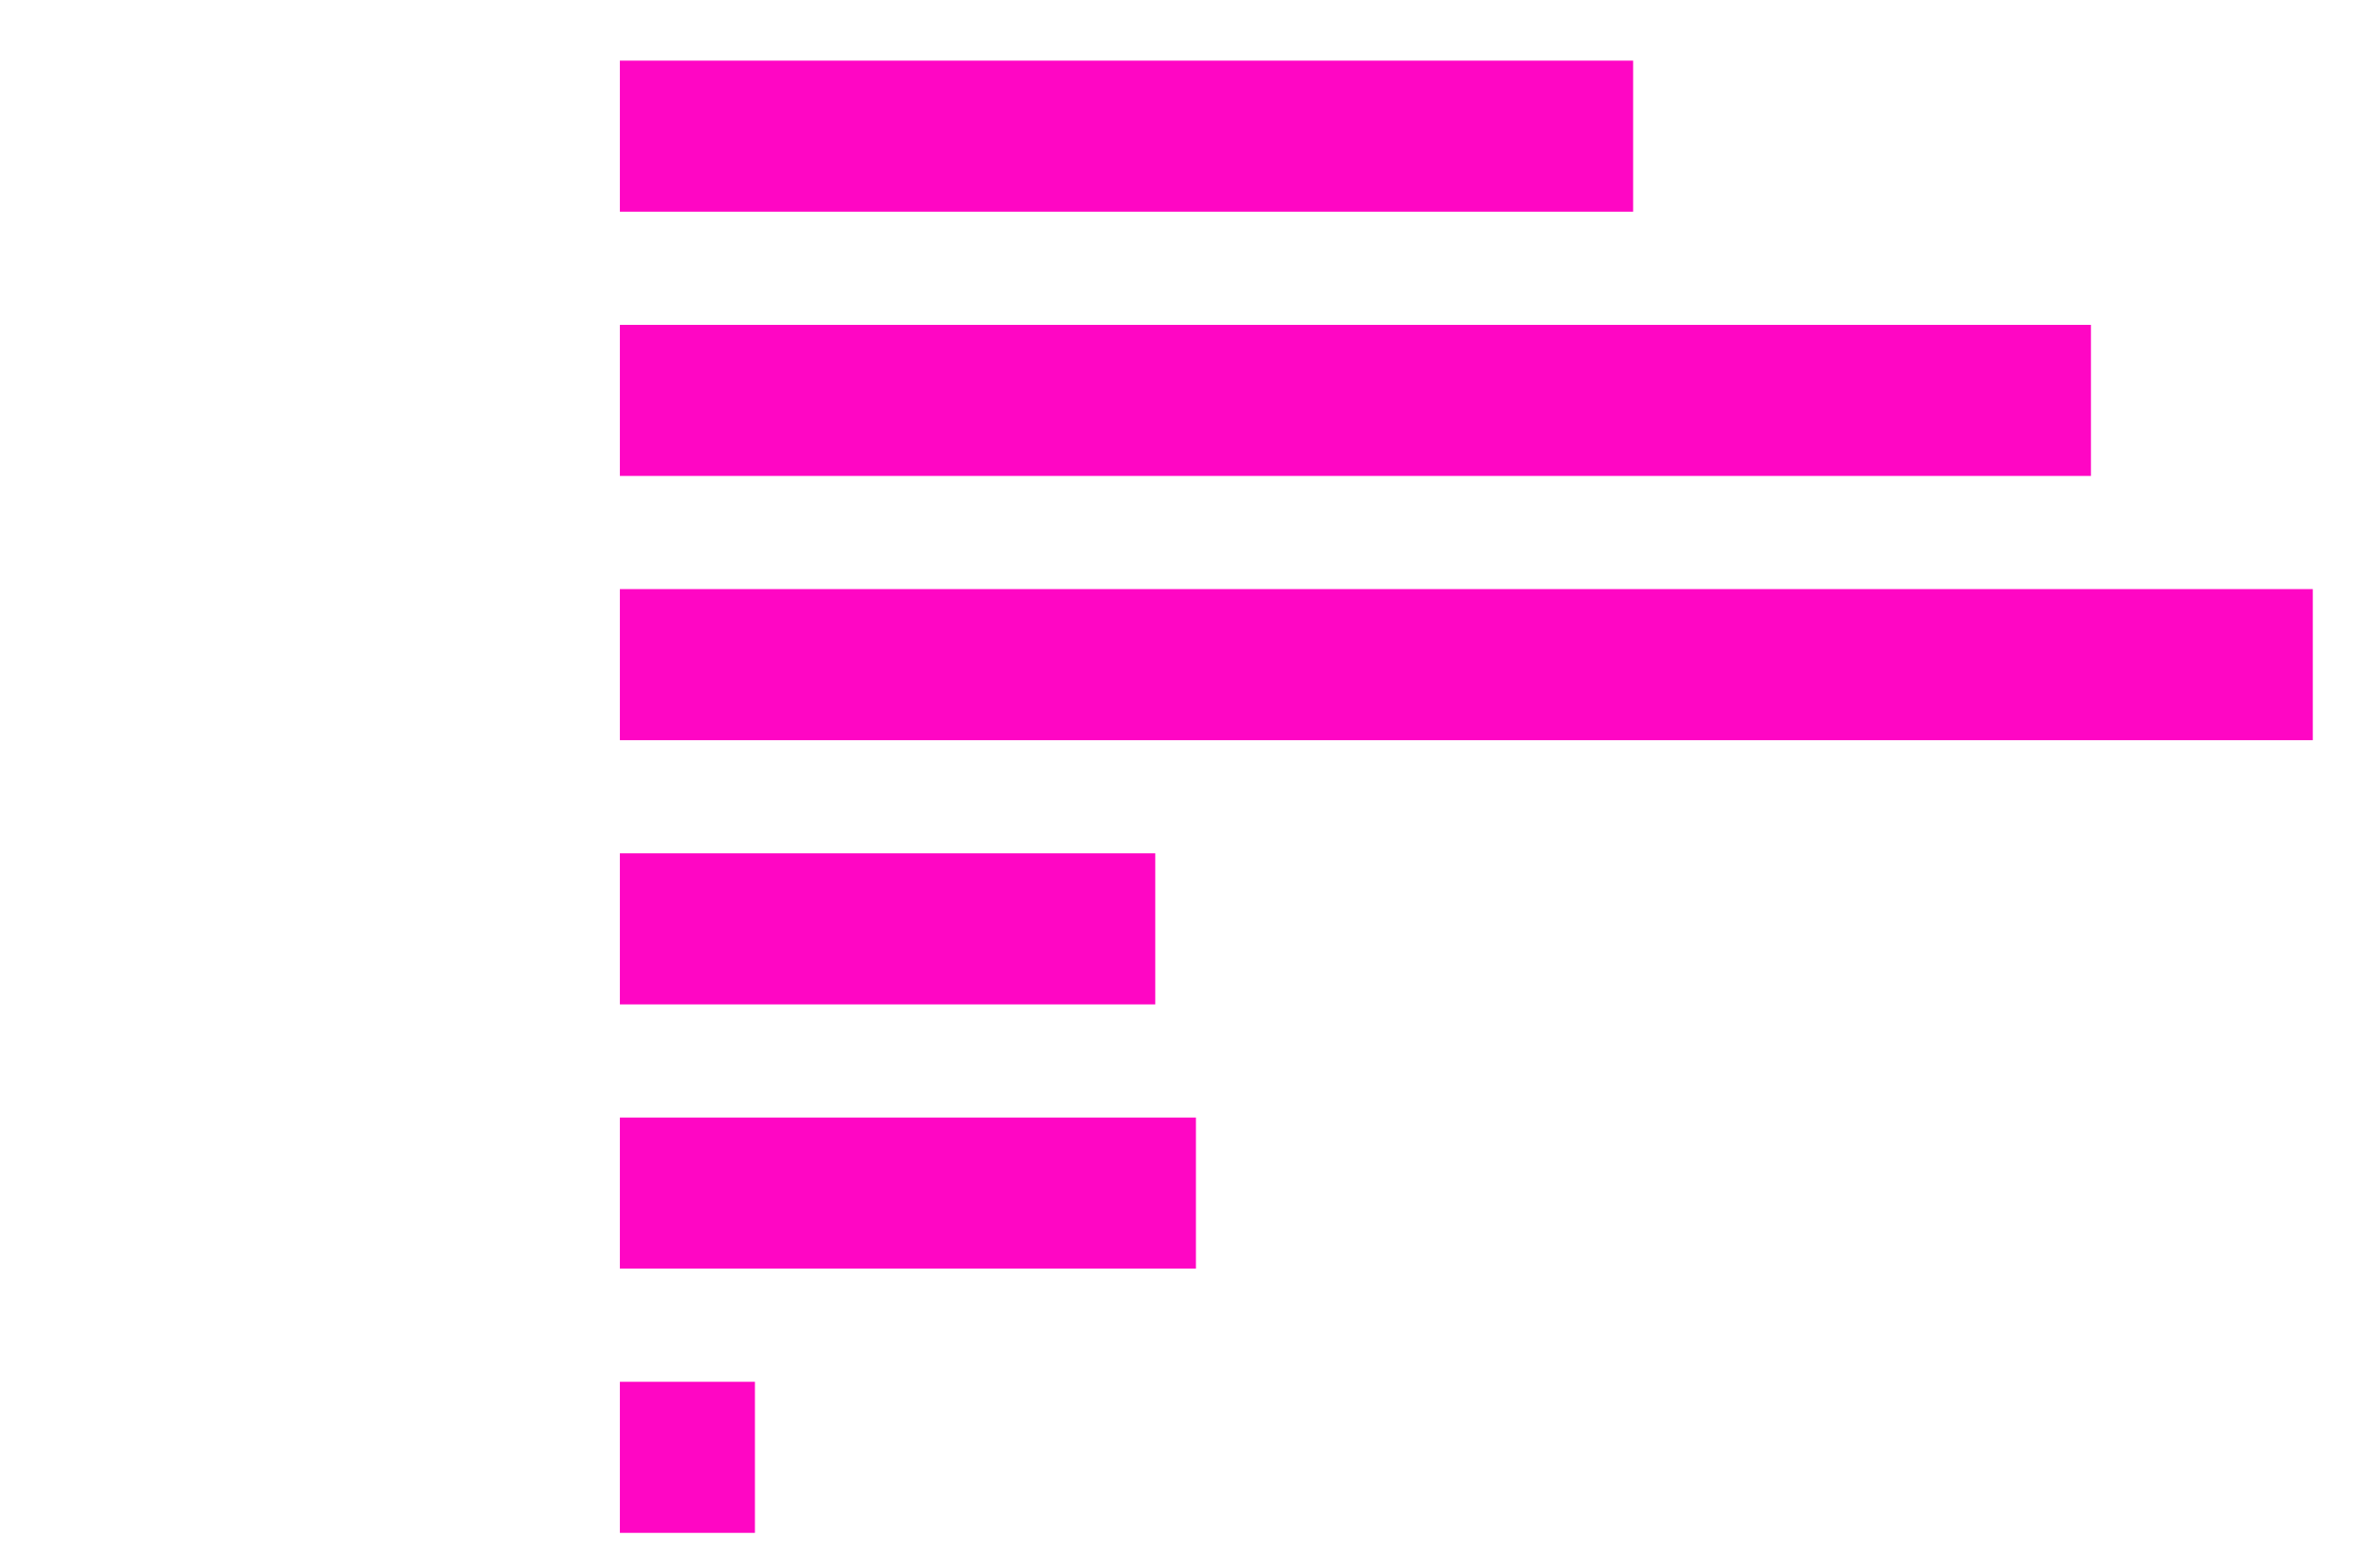
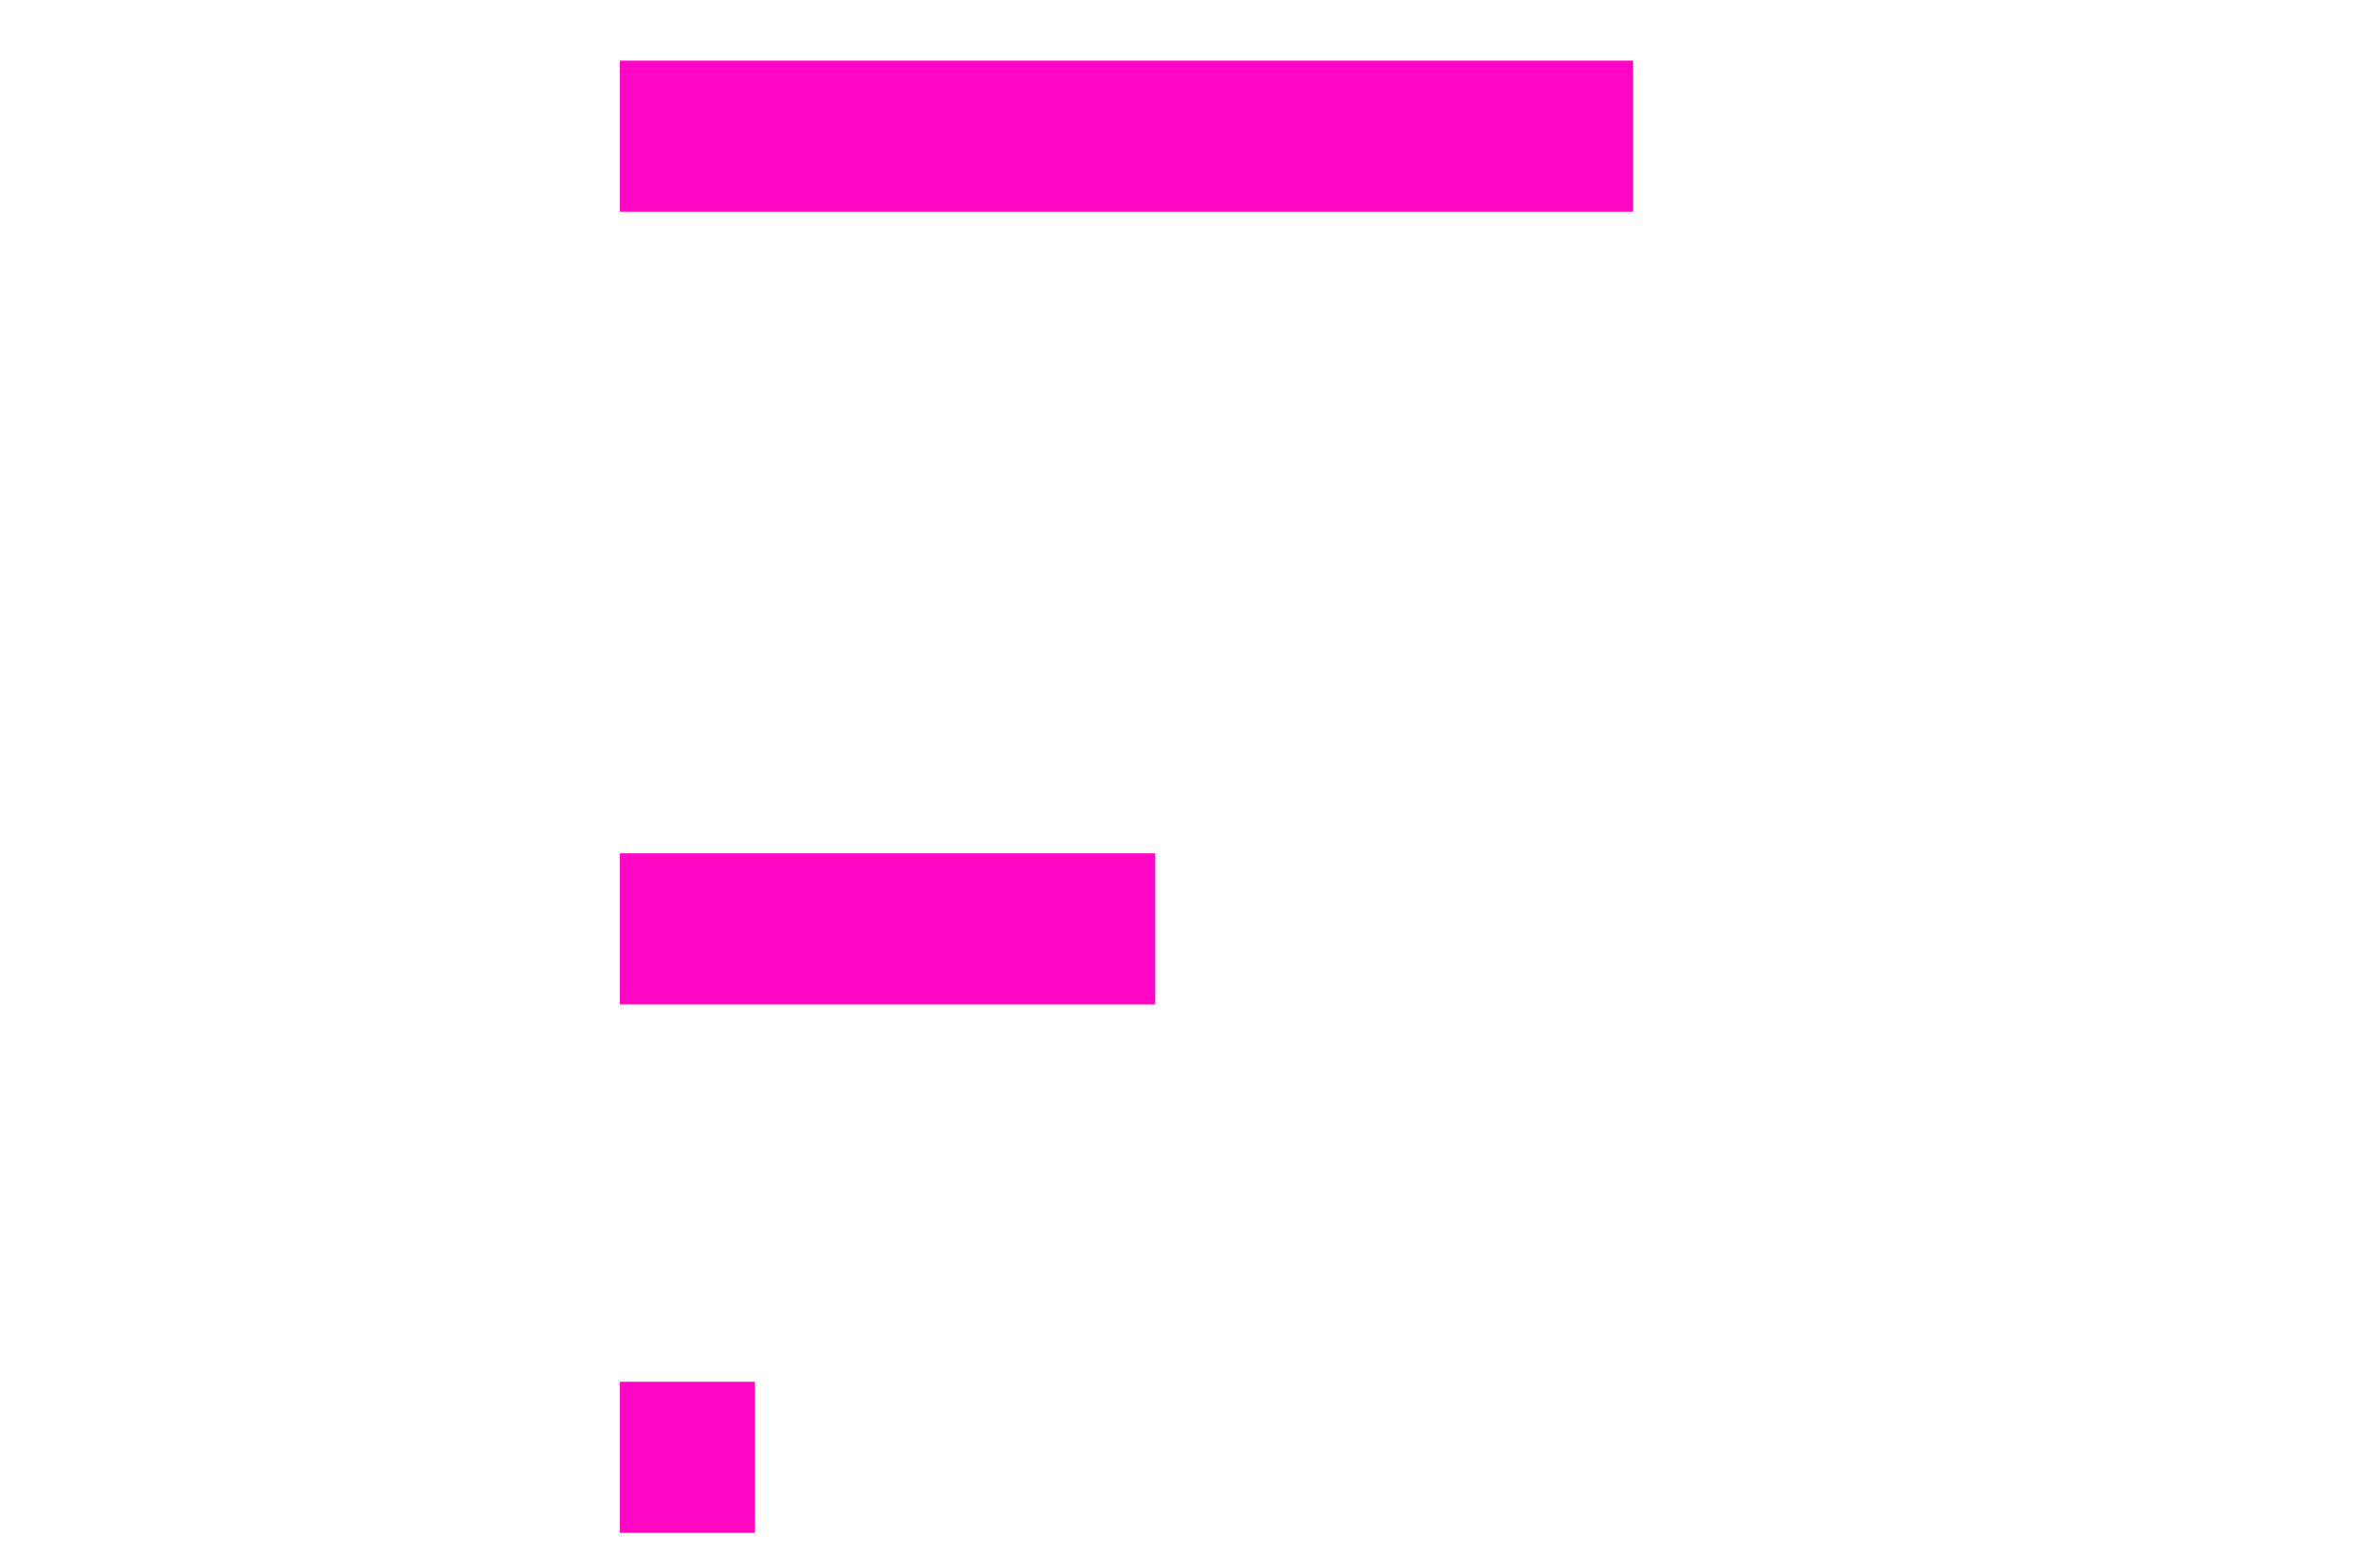
<svg xmlns="http://www.w3.org/2000/svg" id="Layer_1" data-name="Layer 1" viewBox="0 0 1200 799">
  <defs>
    <style>.cls-1{fill:#ff06c4;}</style>
  </defs>
  <title>Spending 4</title>
  <rect class="cls-1" x="315.86" y="30.9" width="516.31" height="77" />
-   <rect class="cls-1" x="315.86" y="165.58" width="749.59" height="77" />
-   <rect class="cls-1" x="315.86" y="300.26" width="862.64" height="77" />
  <rect class="cls-1" x="315.86" y="434.94" width="272.81" height="77" />
-   <rect class="cls-1" x="315.86" y="569.61" width="293.53" height="77" />
  <rect class="cls-1" x="315.86" y="704.29" width="68.82" height="77" />
</svg>